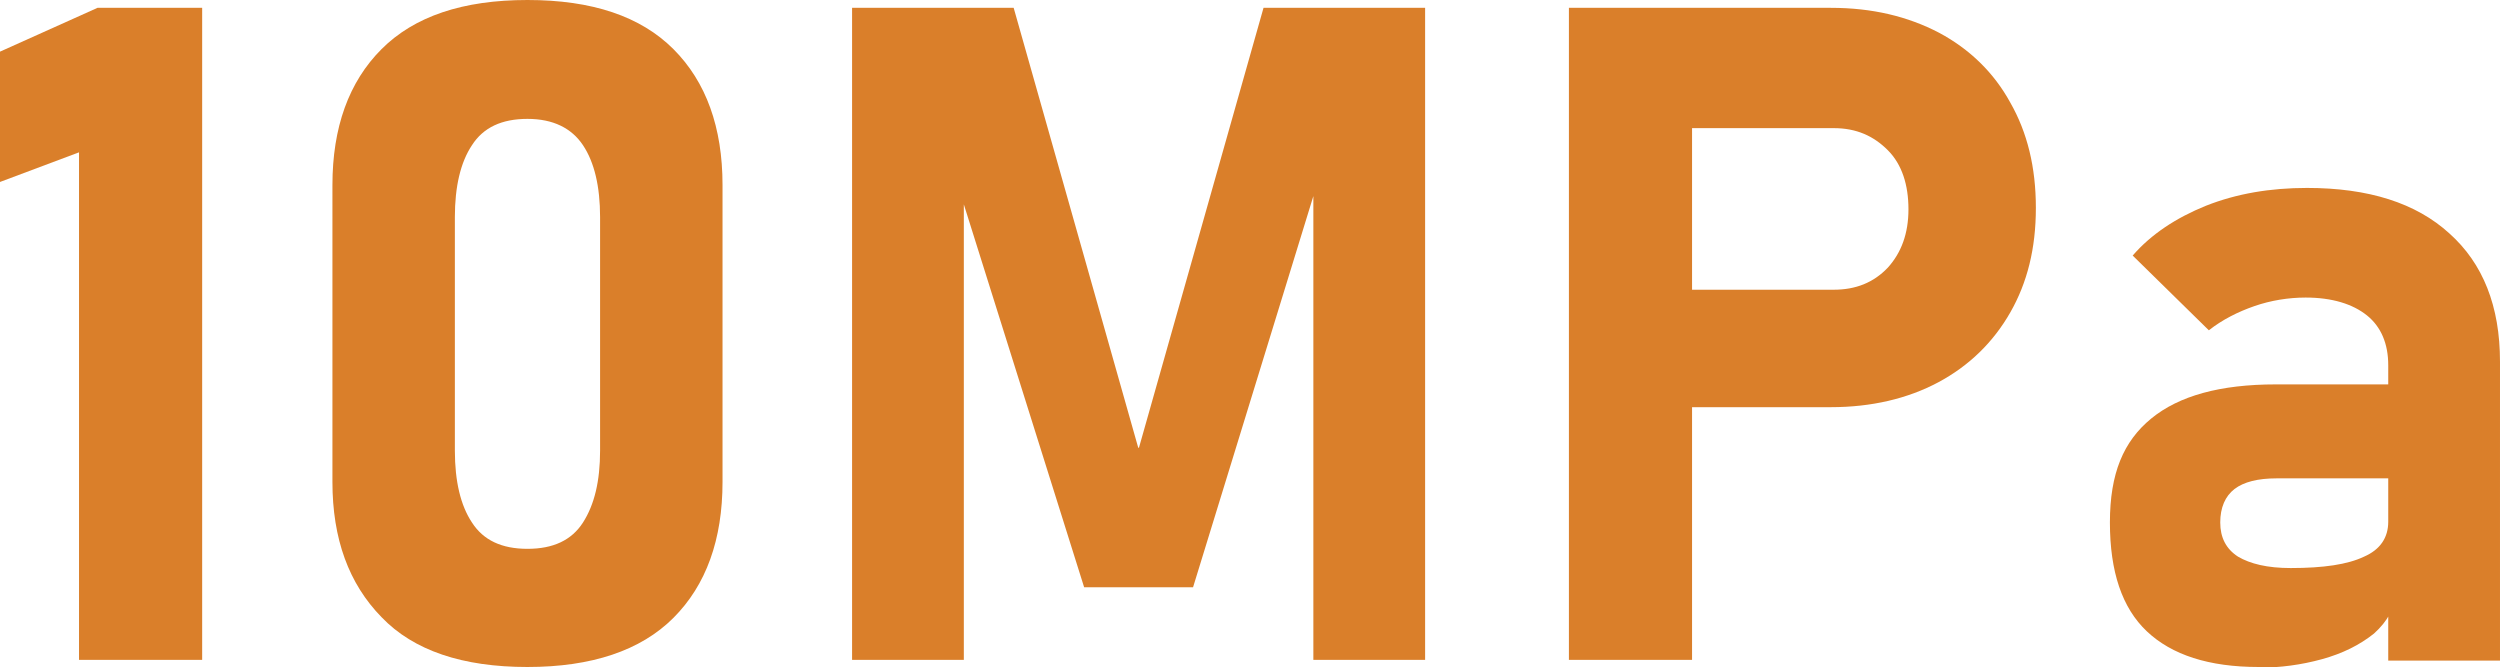
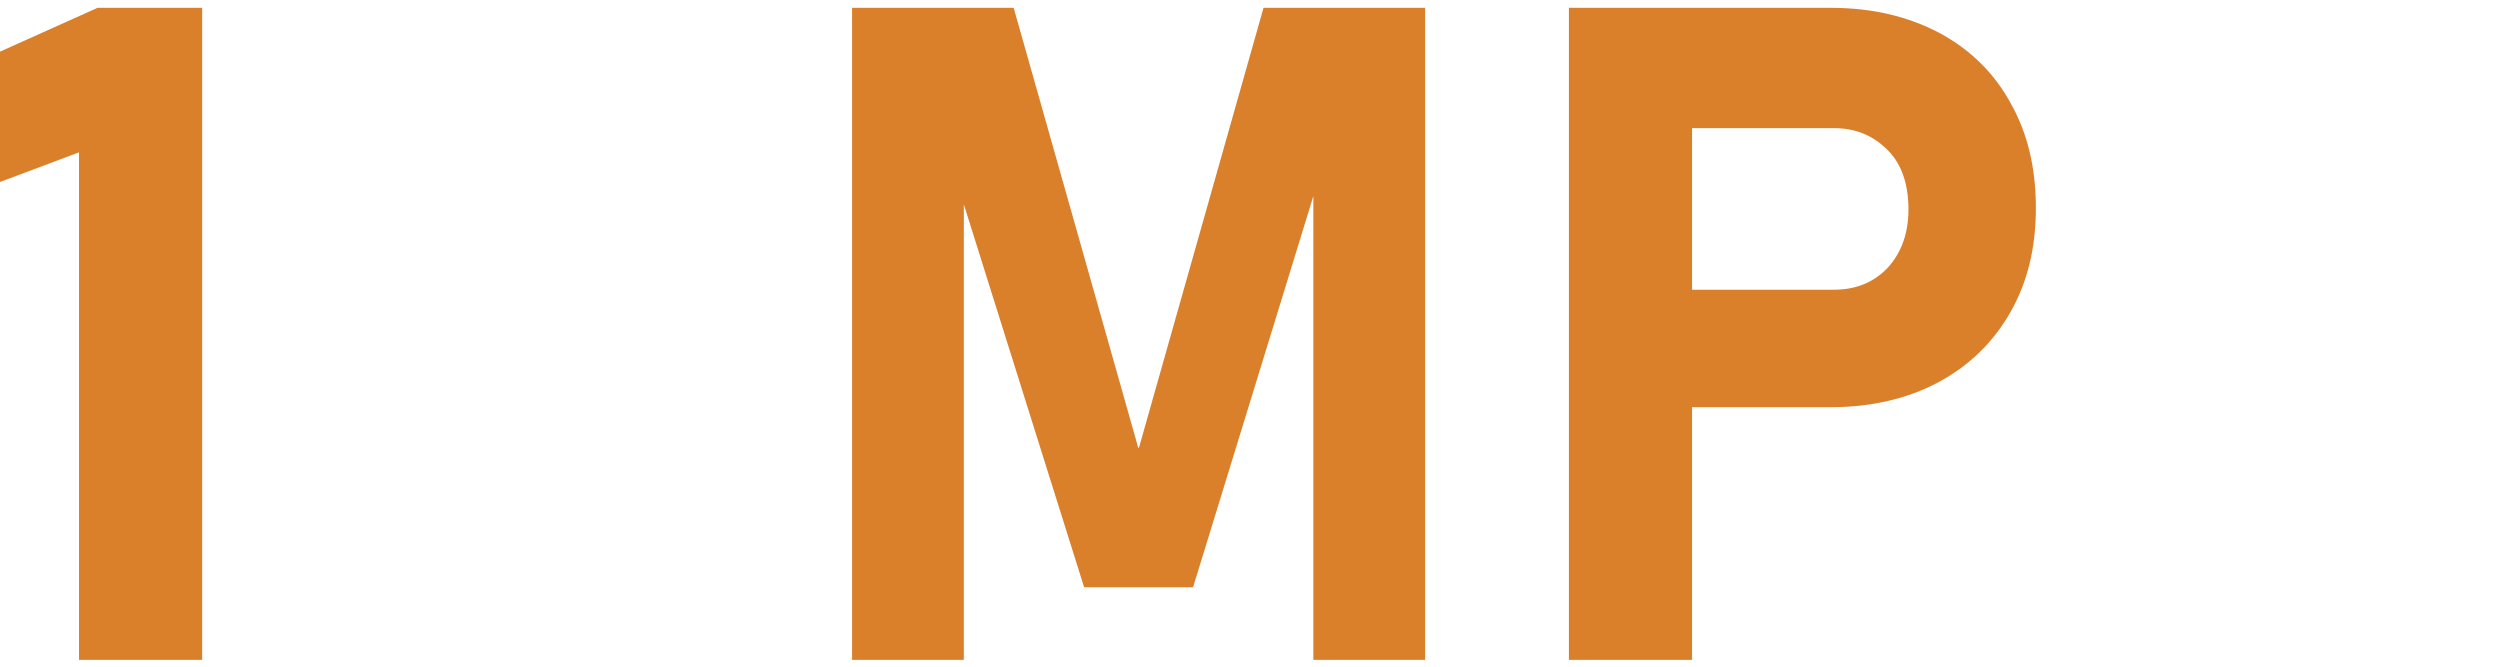
<svg xmlns="http://www.w3.org/2000/svg" id="_レイヤー_2" data-name="レイヤー 2" viewBox="0 0 35.12 9.37">
  <defs>
    <style>
      .cls-1 {
        fill: #da7f2a;
        stroke-width: 0px;
      }
    </style>
  </defs>
  <g id="_レイヤー_1-2" data-name="レイヤー 1">
    <g>
      <path class="cls-1" d="m2.84.11v9.16h-1.73V2.14l-1.12.42V.73L1.37.11h1.47Z" />
-       <path class="cls-1" d="m7.41,9.37c-.91,0-1.6-.23-2.05-.7-.46-.47-.69-1.1-.69-1.9V2.6c0-.81.23-1.45.69-1.91.46-.46,1.14-.69,2.05-.69s1.59.23,2.05.69.69,1.1.69,1.91v4.17c0,.81-.23,1.45-.69,1.91-.46.46-1.15.69-2.05.69Zm0-1.66c.36,0,.62-.12.78-.37.16-.25.24-.58.24-1.01v-3.28c0-.43-.08-.77-.24-1.01-.16-.24-.42-.37-.78-.37s-.62.12-.78.37c-.16.24-.24.58-.24,1.01v3.28c0,.43.08.77.24,1.01.16.25.42.37.78.37Z" />
      <path class="cls-1" d="m16,6.29L17.75.11h2.27v9.16h-1.57V2.16l.06.4-1.75,5.69h-1.53l-1.75-5.57.06-.53v7.12h-1.57V.11h2.27l1.75,6.18Z" />
      <path class="cls-1" d="m22.04,9.28V.11h1.73v9.16h-1.73Zm.79-3.55v-1.66h2.93c.31,0,.56-.1.76-.31.19-.21.29-.48.29-.82s-.09-.63-.29-.83-.44-.31-.76-.31h-2.93V.11h2.89c.58,0,1.08.12,1.52.35.43.23.77.56,1,.98.24.42.36.91.36,1.48s-.12,1.05-.36,1.47c-.24.42-.58.75-1.01.98-.43.23-.94.35-1.51.35h-2.89Z" />
-       <path class="cls-1" d="m31.73,9.37c-.7,0-1.22-.17-1.57-.5-.35-.33-.52-.84-.52-1.53s.19-1.14.58-1.46.97-.48,1.75-.48h1.64l.09,1.32h-1.72c-.26,0-.46.05-.59.15-.13.1-.2.26-.2.47s.08.37.25.48c.17.1.41.16.74.16.46,0,.8-.05,1.03-.16.23-.1.34-.27.34-.49l.13.95c-.03.25-.14.45-.33.62-.2.16-.44.28-.73.36-.29.08-.59.12-.89.12Zm1.82-.09v-4.15c0-.3-.1-.54-.3-.7-.2-.16-.49-.25-.86-.25-.24,0-.49.04-.72.12s-.45.19-.64.34l-1.07-1.05c.26-.3.61-.53,1.03-.7.43-.17.9-.25,1.42-.25.86,0,1.53.21,2,.64.47.42.71,1.02.71,1.8v4.2h-1.57Z" />
    </g>
  </g>
</svg>